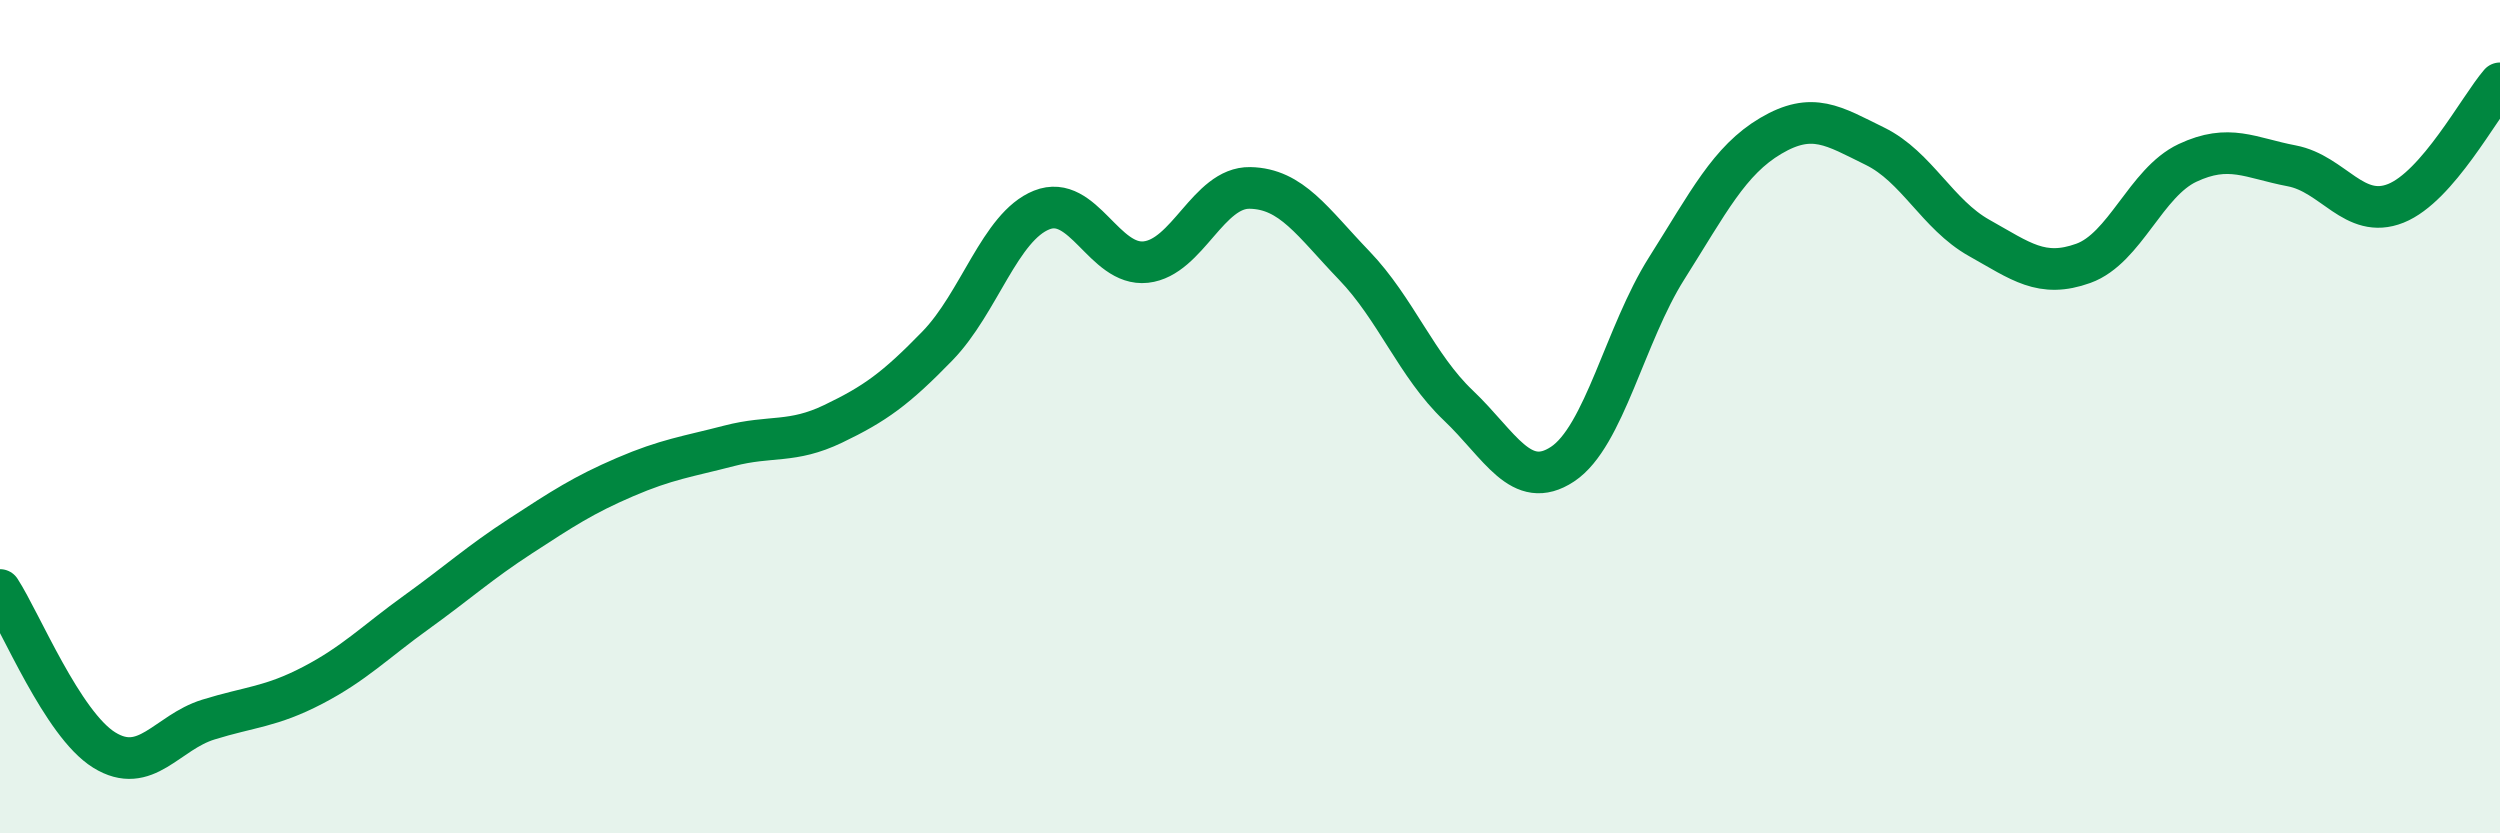
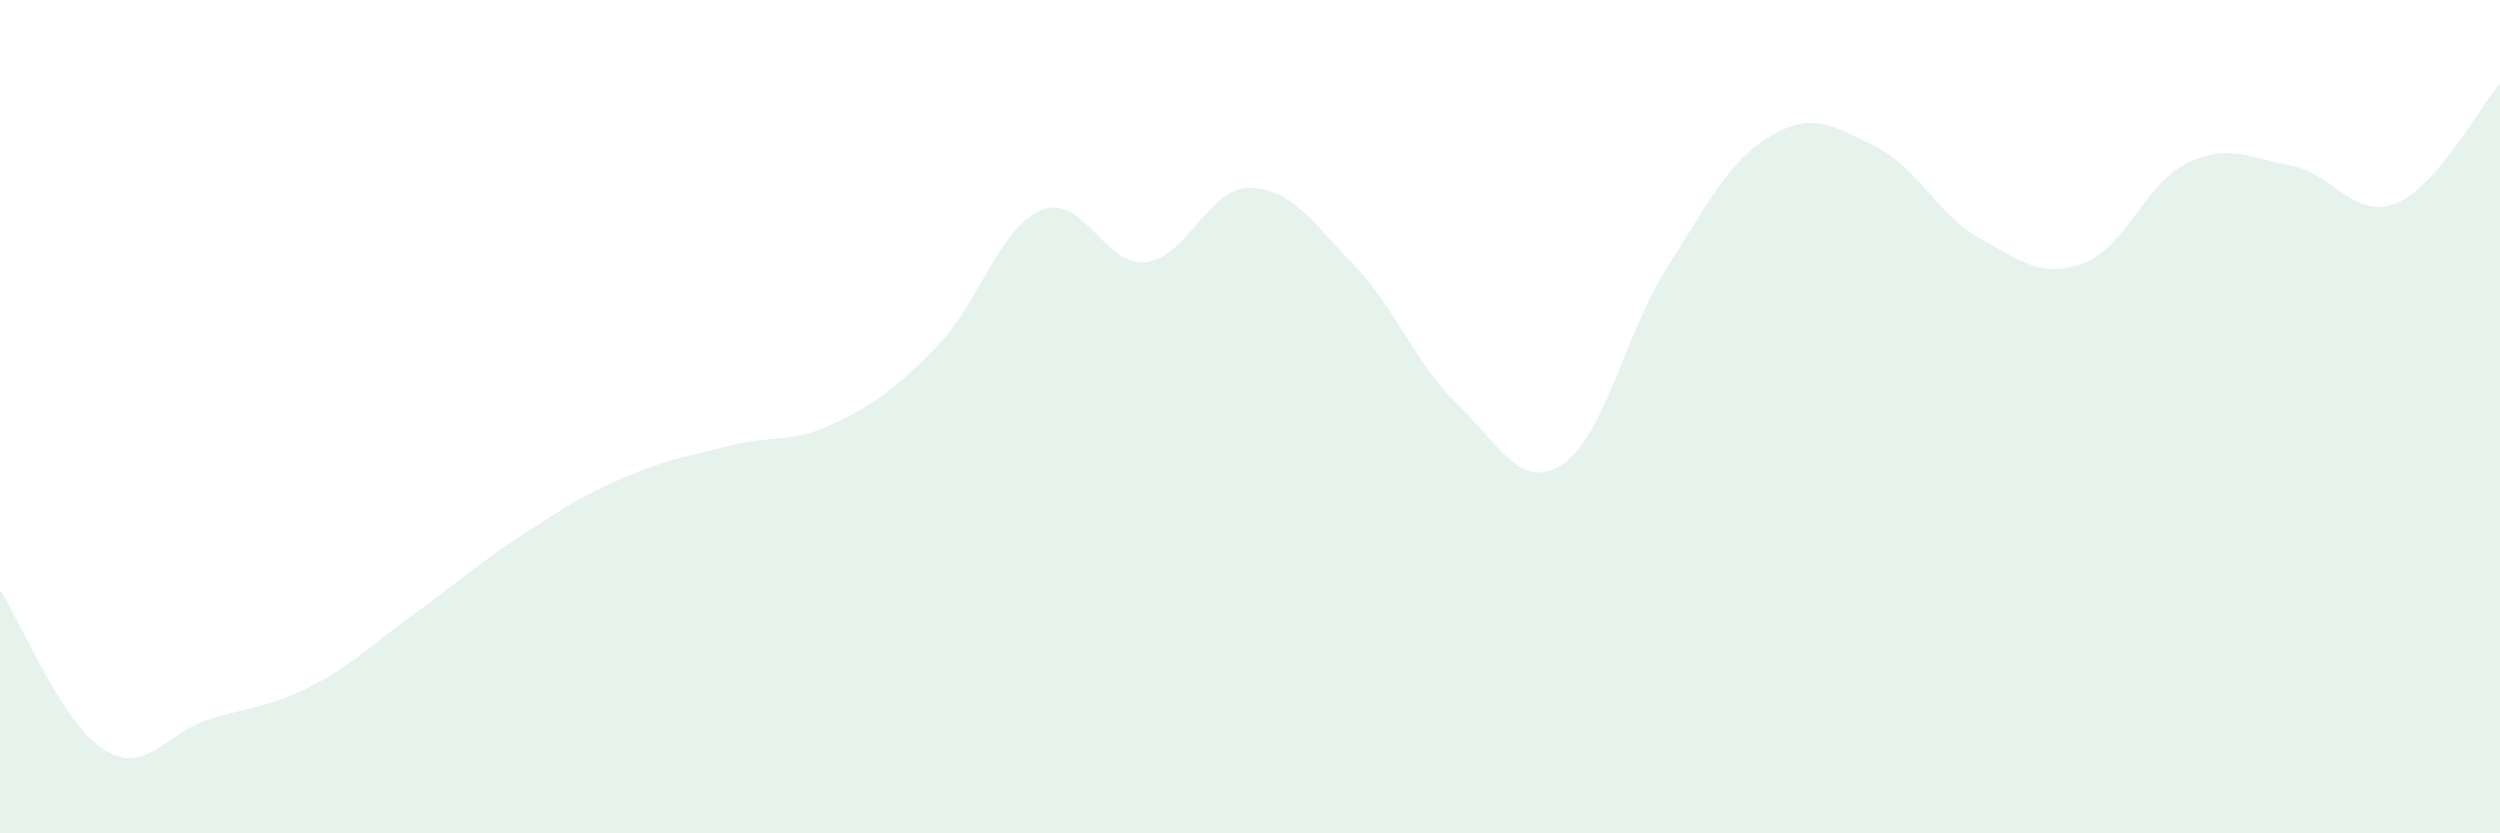
<svg xmlns="http://www.w3.org/2000/svg" width="60" height="20" viewBox="0 0 60 20">
  <path d="M 0,14.16 C 0.5,14.93 1.5,17.38 2.5,18 C 3.5,18.62 4,17.58 5,17.27 C 6,16.96 6.5,16.97 7.5,16.45 C 8.5,15.93 9,15.41 10,14.69 C 11,13.97 11.5,13.51 12.5,12.86 C 13.5,12.21 14,11.88 15,11.45 C 16,11.02 16.5,10.96 17.5,10.7 C 18.5,10.44 19,10.65 20,10.17 C 21,9.69 21.5,9.33 22.5,8.3 C 23.5,7.27 24,5.44 25,5.04 C 26,4.64 26.5,6.4 27.5,6.29 C 28.5,6.18 29,4.49 30,4.51 C 31,4.53 31.5,5.33 32.5,6.37 C 33.5,7.41 34,8.78 35,9.73 C 36,10.68 36.5,11.8 37.5,11.14 C 38.5,10.48 39,8.02 40,6.44 C 41,4.86 41.5,3.85 42.5,3.26 C 43.5,2.67 44,3.02 45,3.51 C 46,4 46.5,5.15 47.5,5.71 C 48.5,6.27 49,6.68 50,6.32 C 51,5.96 51.5,4.38 52.5,3.91 C 53.5,3.44 54,3.79 55,3.98 C 56,4.17 56.5,5.28 57.5,4.88 C 58.5,4.48 59.5,2.58 60,2L60 20L0 20Z" fill="#008740" opacity="0.1" stroke-linecap="round" stroke-linejoin="round" />
-   <path d="M 0,14.16 C 0.5,14.93 1.5,17.38 2.5,18 C 3.5,18.62 4,17.58 5,17.27 C 6,16.96 6.5,16.97 7.5,16.45 C 8.5,15.93 9,15.41 10,14.69 C 11,13.97 11.5,13.51 12.5,12.86 C 13.5,12.21 14,11.88 15,11.45 C 16,11.02 16.5,10.96 17.5,10.7 C 18.5,10.44 19,10.65 20,10.17 C 21,9.69 21.5,9.33 22.5,8.3 C 23.5,7.27 24,5.44 25,5.04 C 26,4.64 26.5,6.4 27.5,6.29 C 28.5,6.18 29,4.49 30,4.51 C 31,4.53 31.5,5.33 32.5,6.37 C 33.5,7.41 34,8.78 35,9.73 C 36,10.68 36.5,11.8 37.5,11.14 C 38.5,10.48 39,8.02 40,6.44 C 41,4.86 41.5,3.85 42.5,3.26 C 43.5,2.67 44,3.02 45,3.51 C 46,4 46.5,5.15 47.5,5.71 C 48.5,6.27 49,6.68 50,6.32 C 51,5.96 51.5,4.38 52.5,3.91 C 53.5,3.44 54,3.79 55,3.98 C 56,4.17 56.5,5.28 57.5,4.88 C 58.5,4.48 59.5,2.58 60,2" stroke="#008740" stroke-width="1" fill="none" stroke-linecap="round" stroke-linejoin="round" />
</svg>